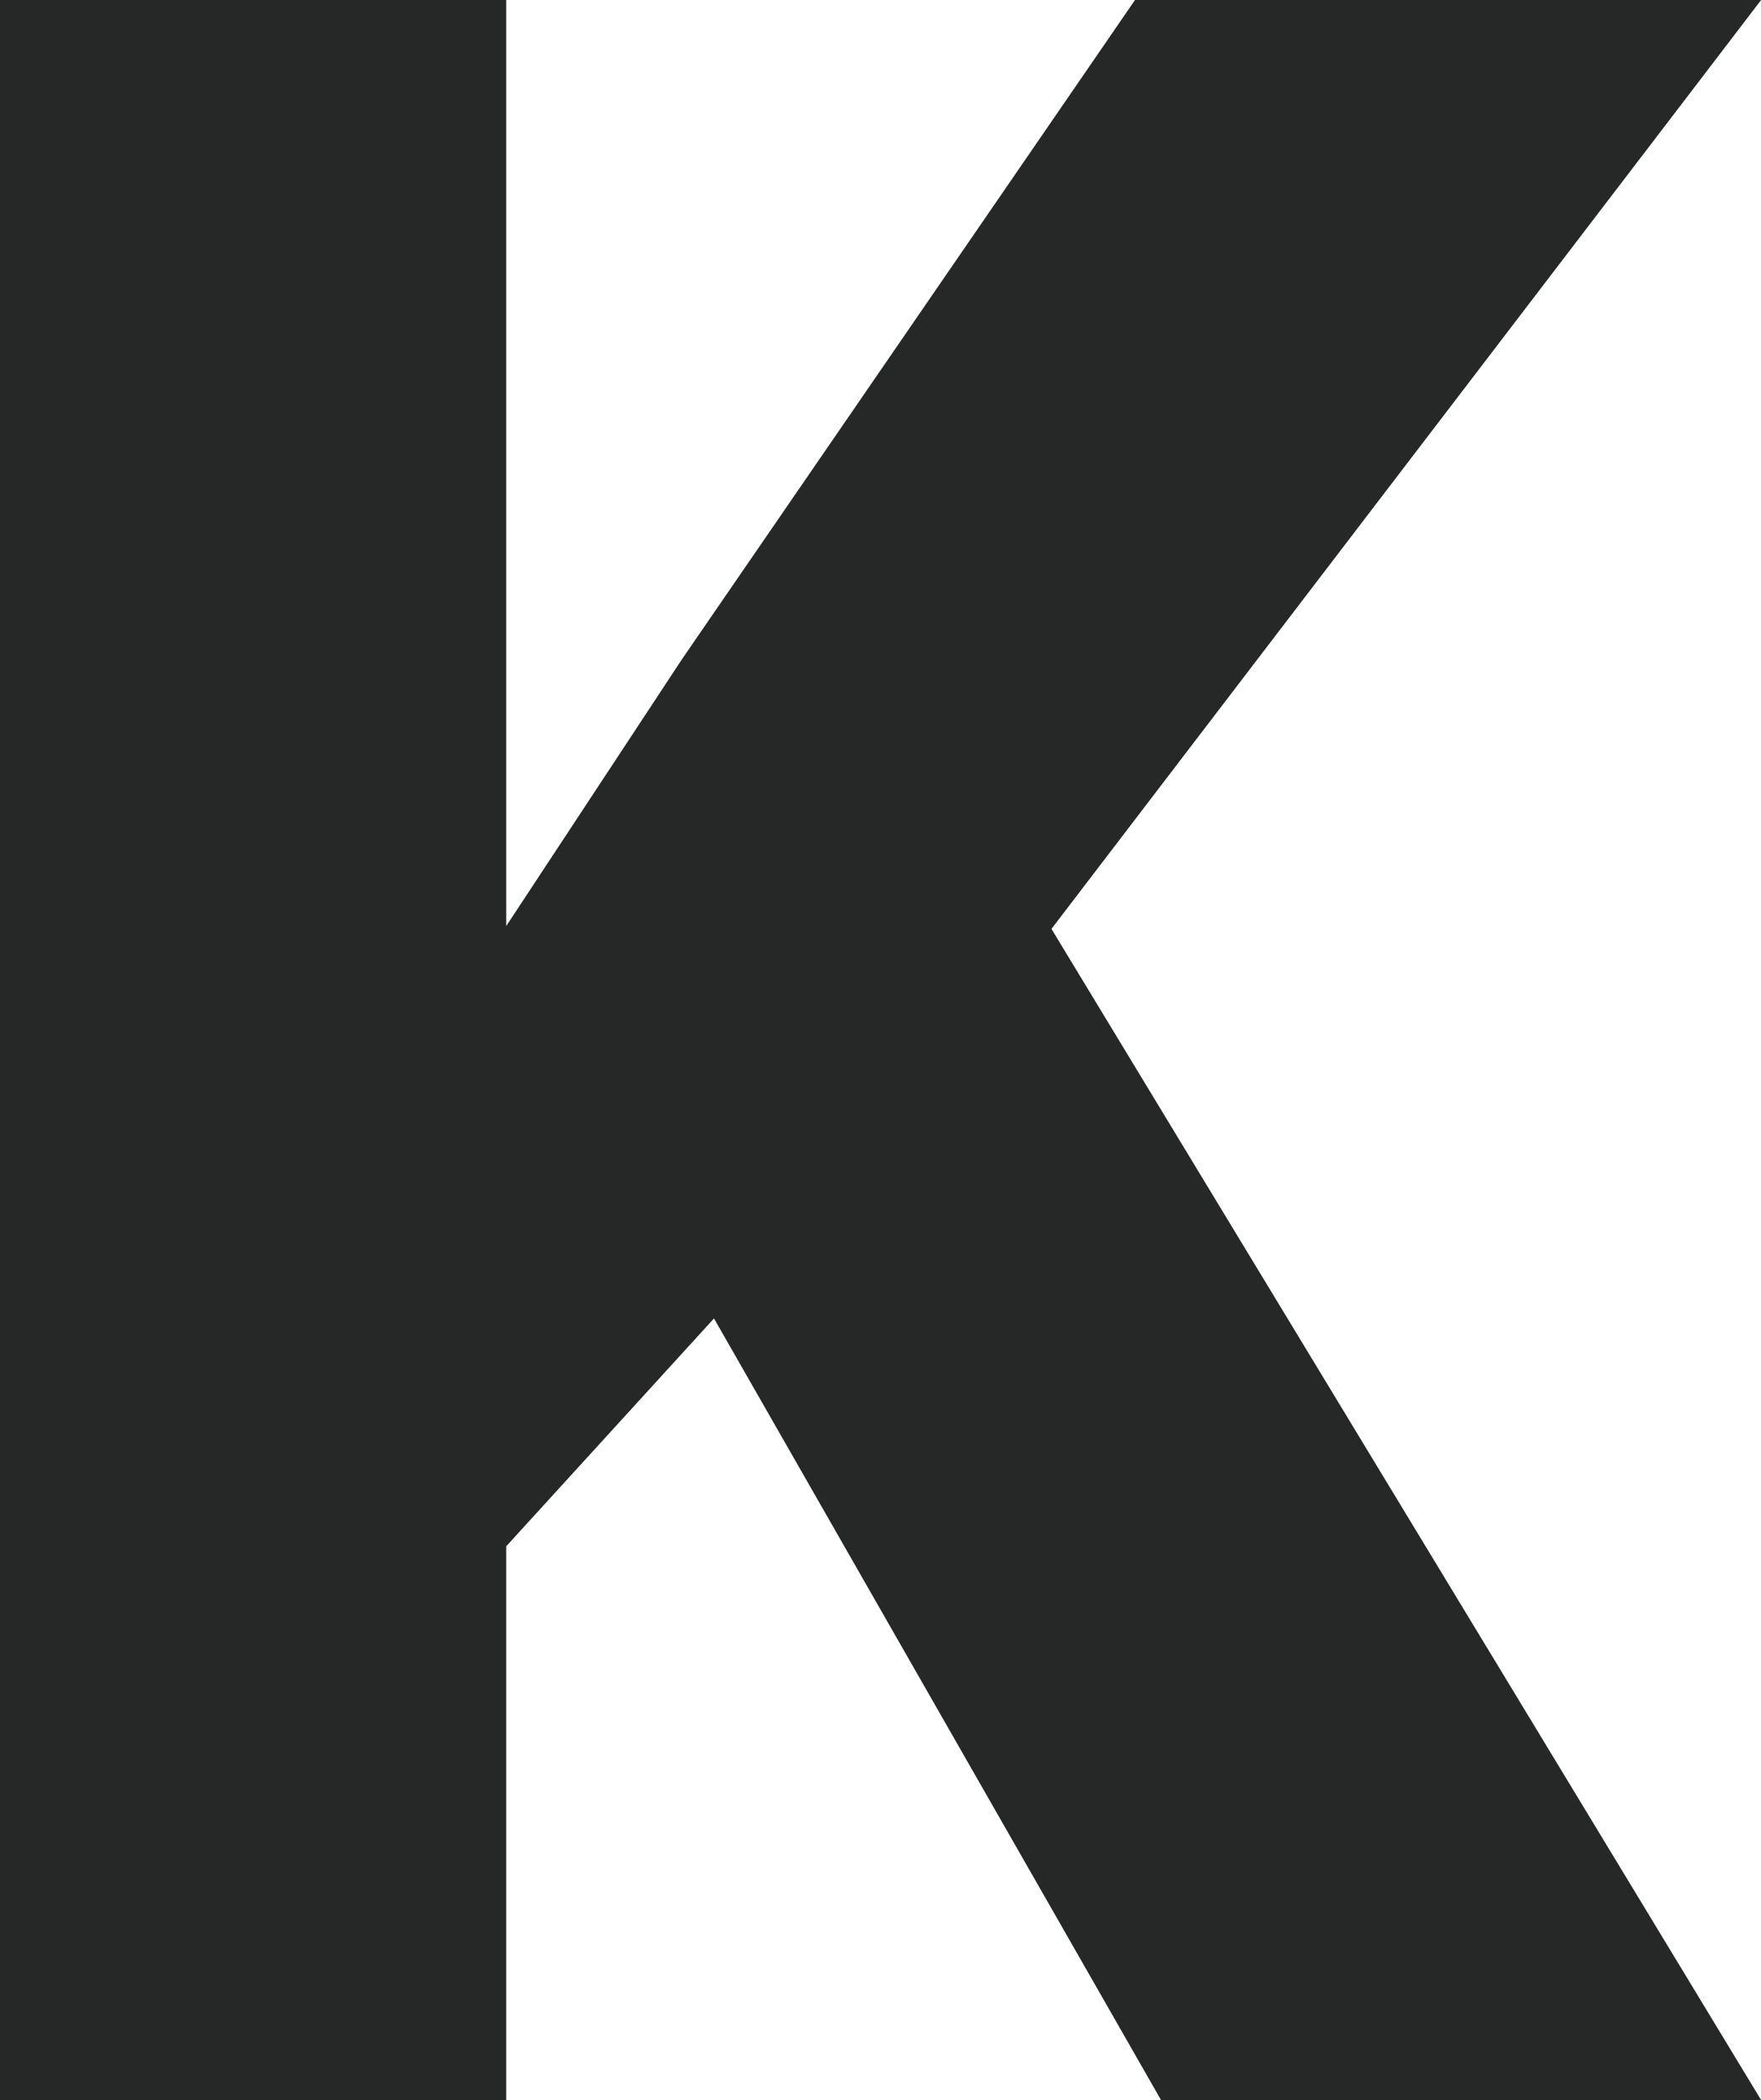
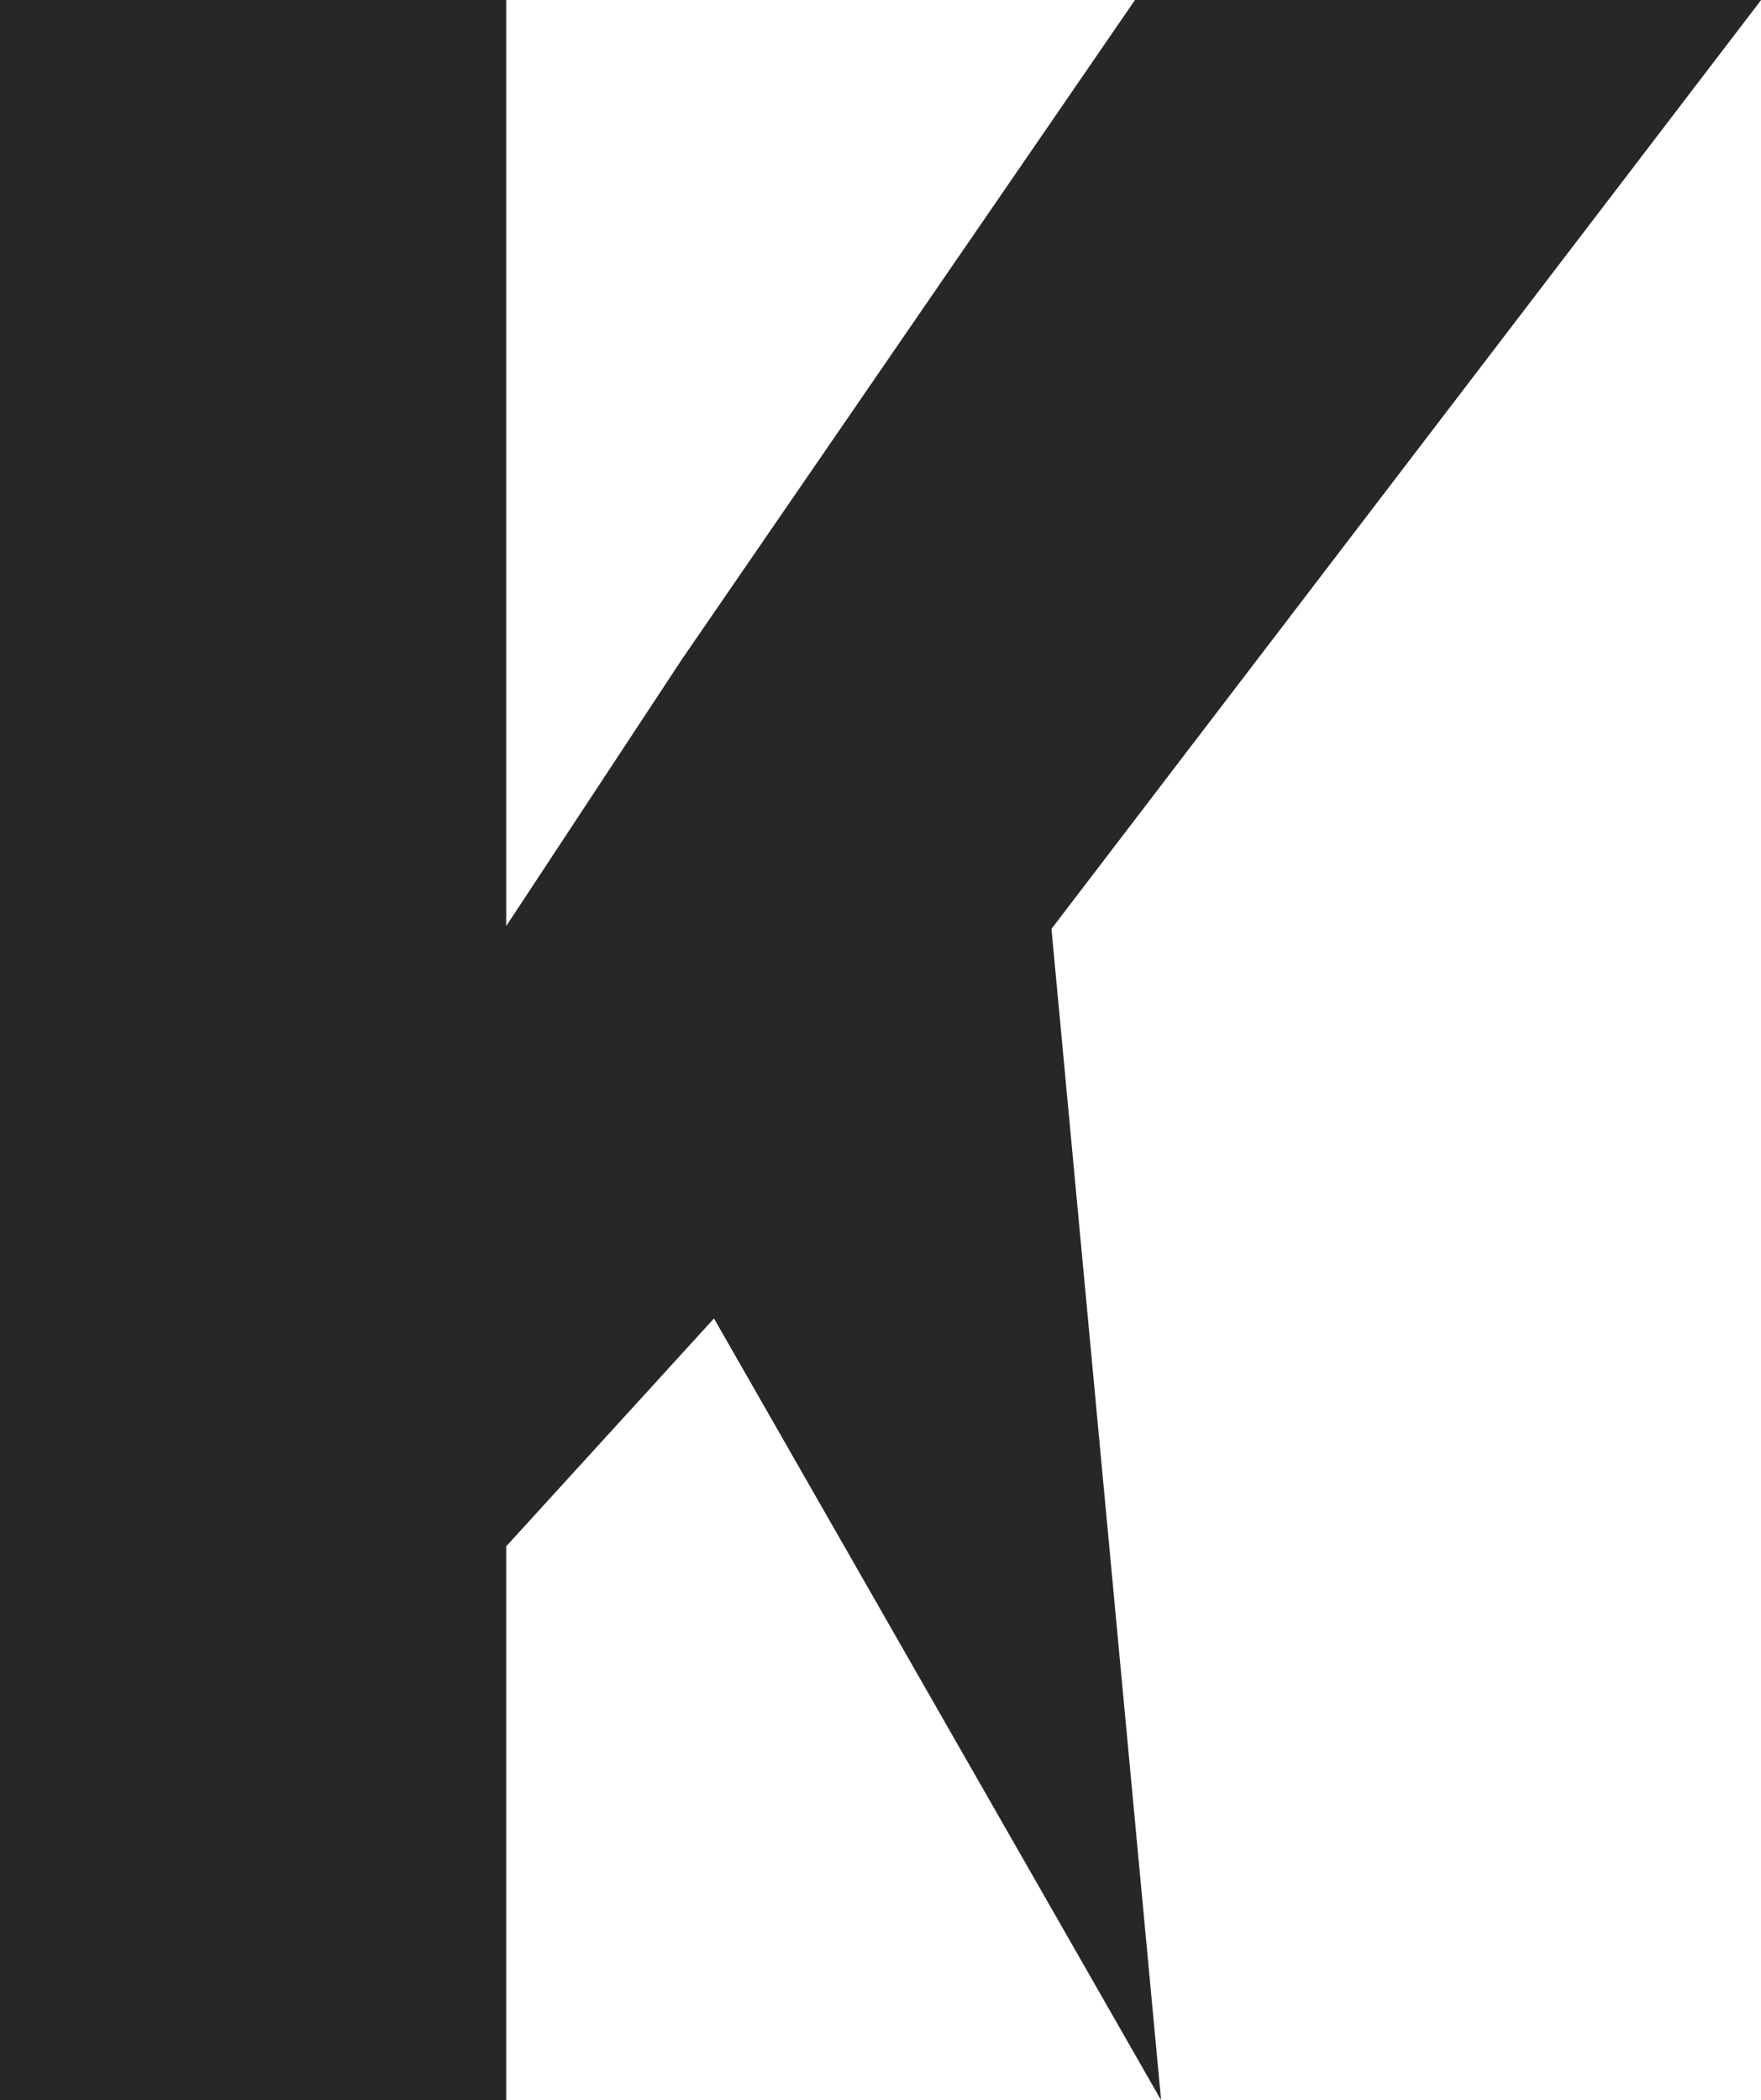
<svg xmlns="http://www.w3.org/2000/svg" width="17.46" height="20.82" viewBox="0 0 17.46 20.82">
  <defs>
    <style>
      .cls-1 {
        fill: #262727;
      }
    </style>
  </defs>
-   <path id="パス_93390" data-name="パス 93390" class="cls-1" d="M74.992.3,70.5,6.836,68.757,9.482V.3H63.738V21.122h5.019V15.631l2.06-2.259,4.433,7.75H81.2L74.163,9.51,81.2.3Z" transform="translate(-63.738 -0.301)" />
+   <path id="パス_93390" data-name="パス 93390" class="cls-1" d="M74.992.3,70.5,6.836,68.757,9.482V.3H63.738V21.122h5.019V15.631l2.06-2.259,4.433,7.75L74.163,9.51,81.2.3Z" transform="translate(-63.738 -0.301)" />
</svg>